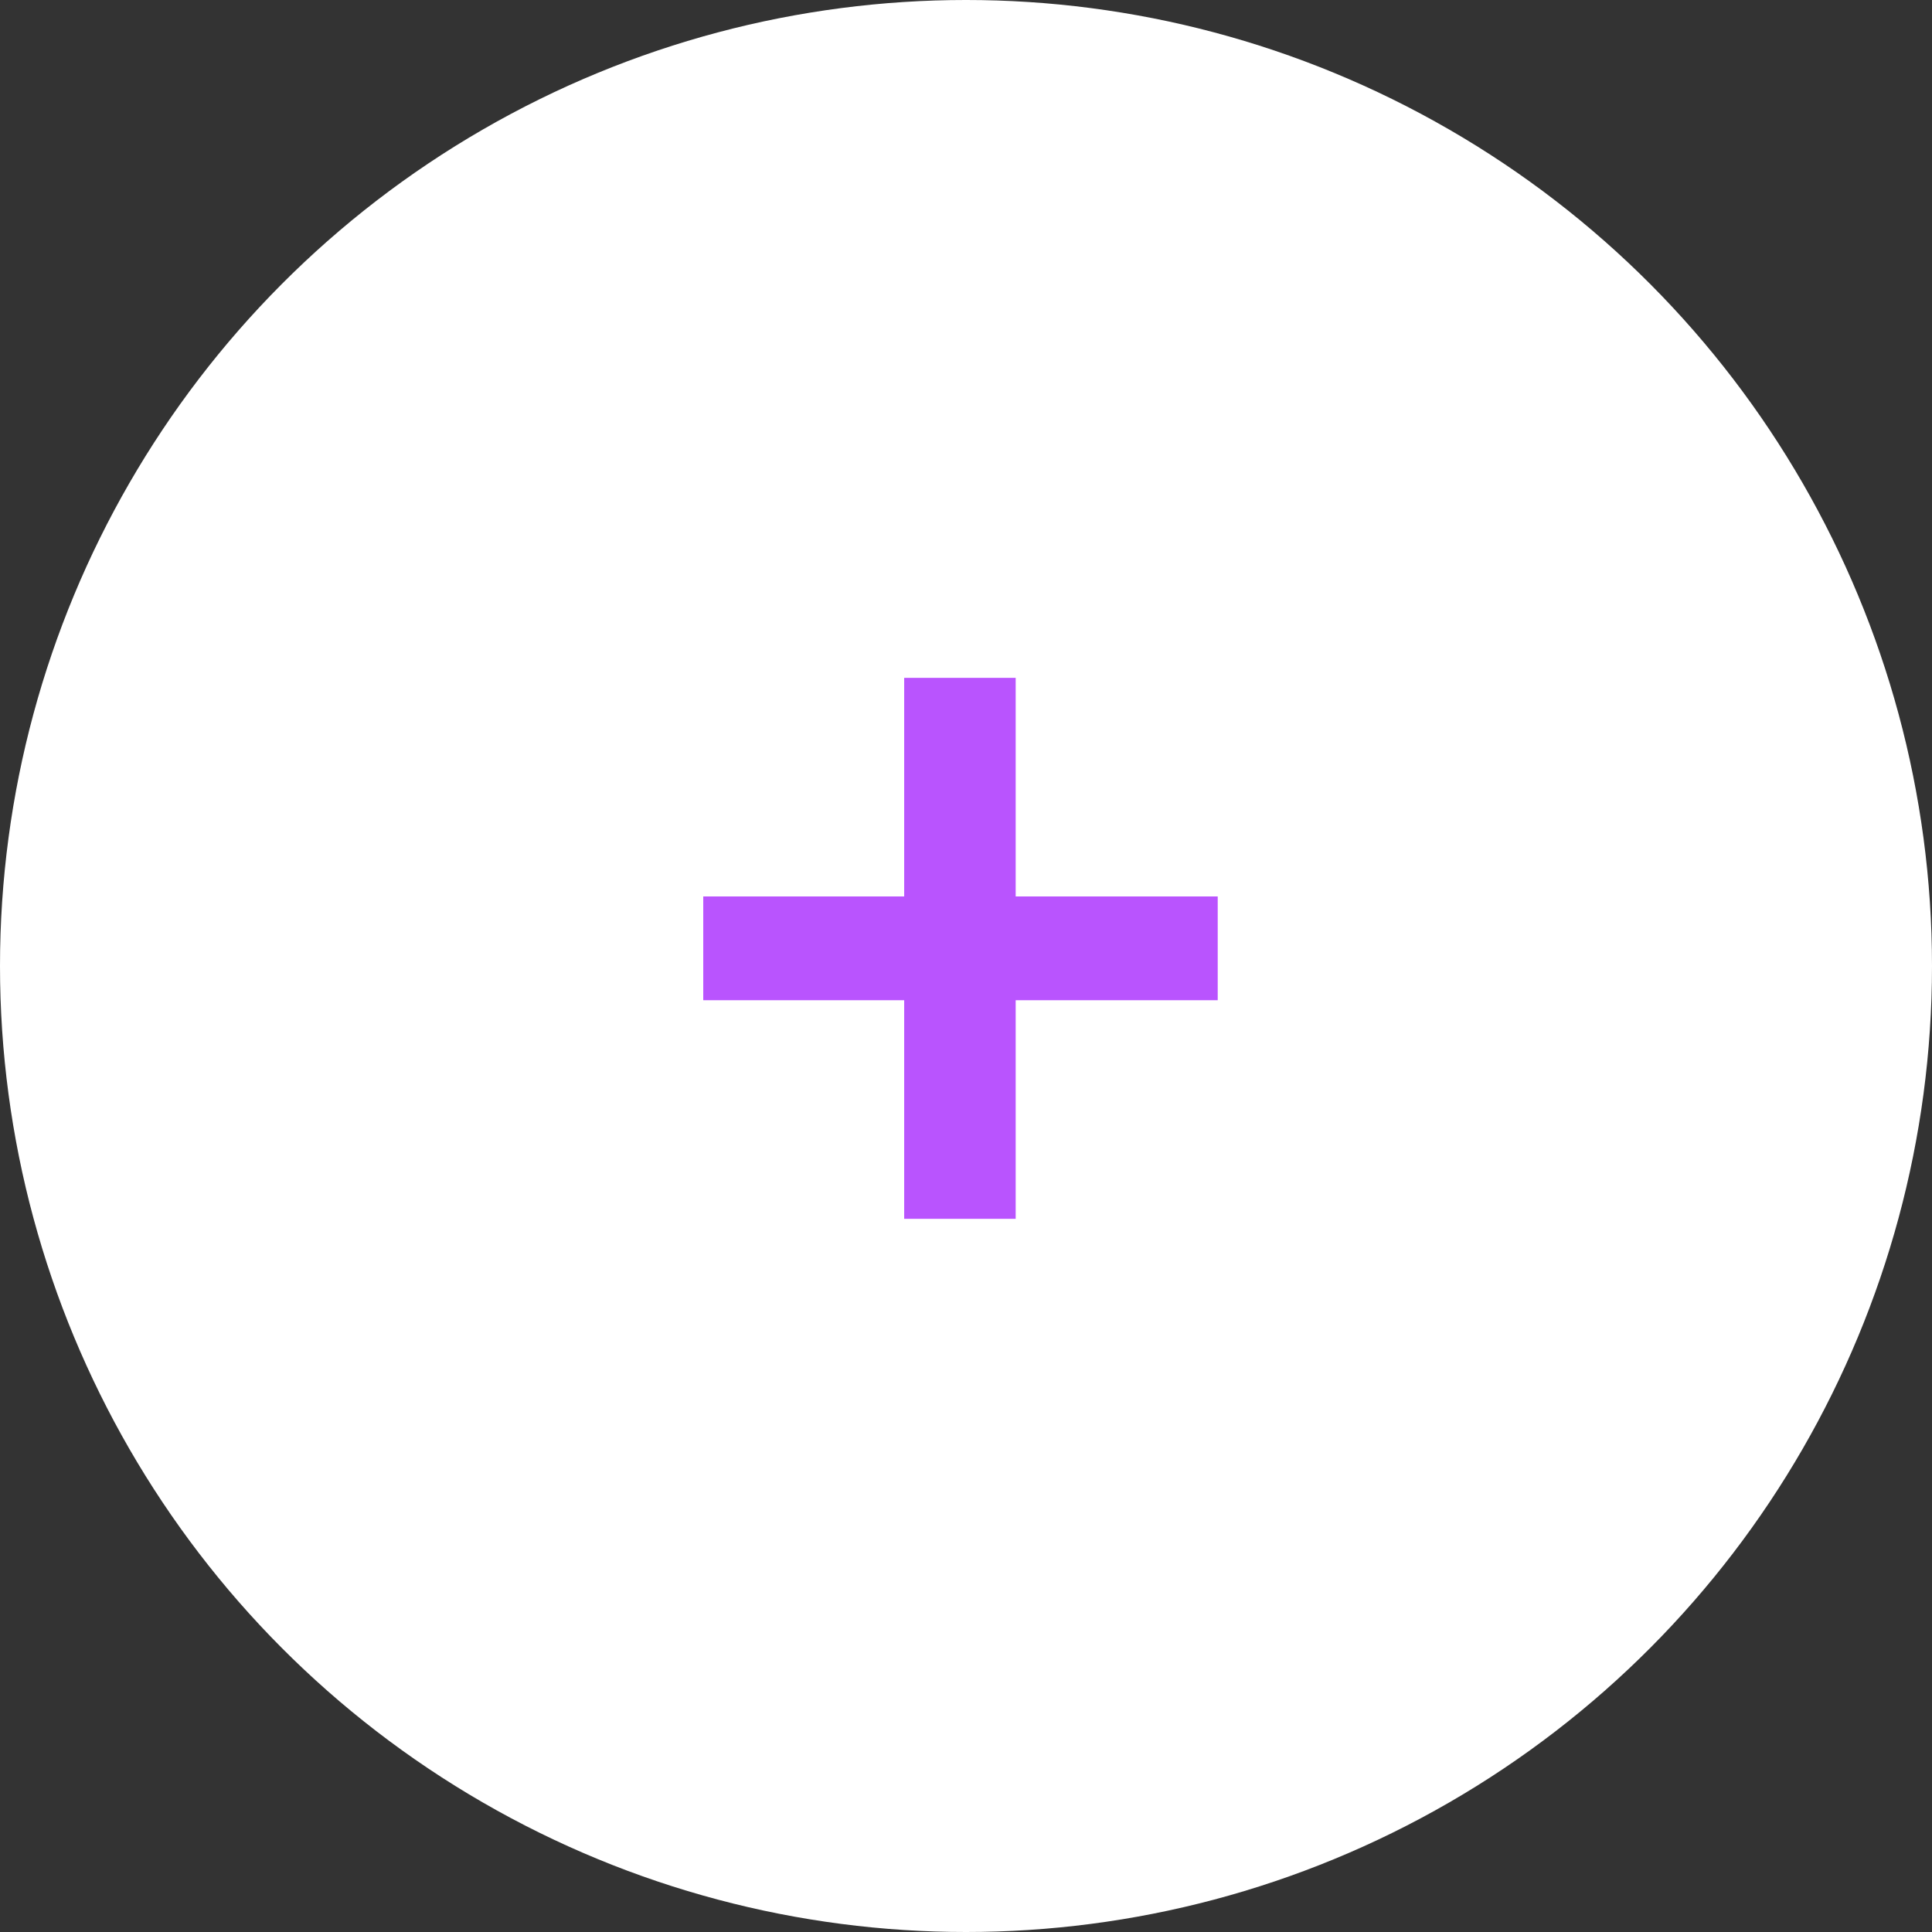
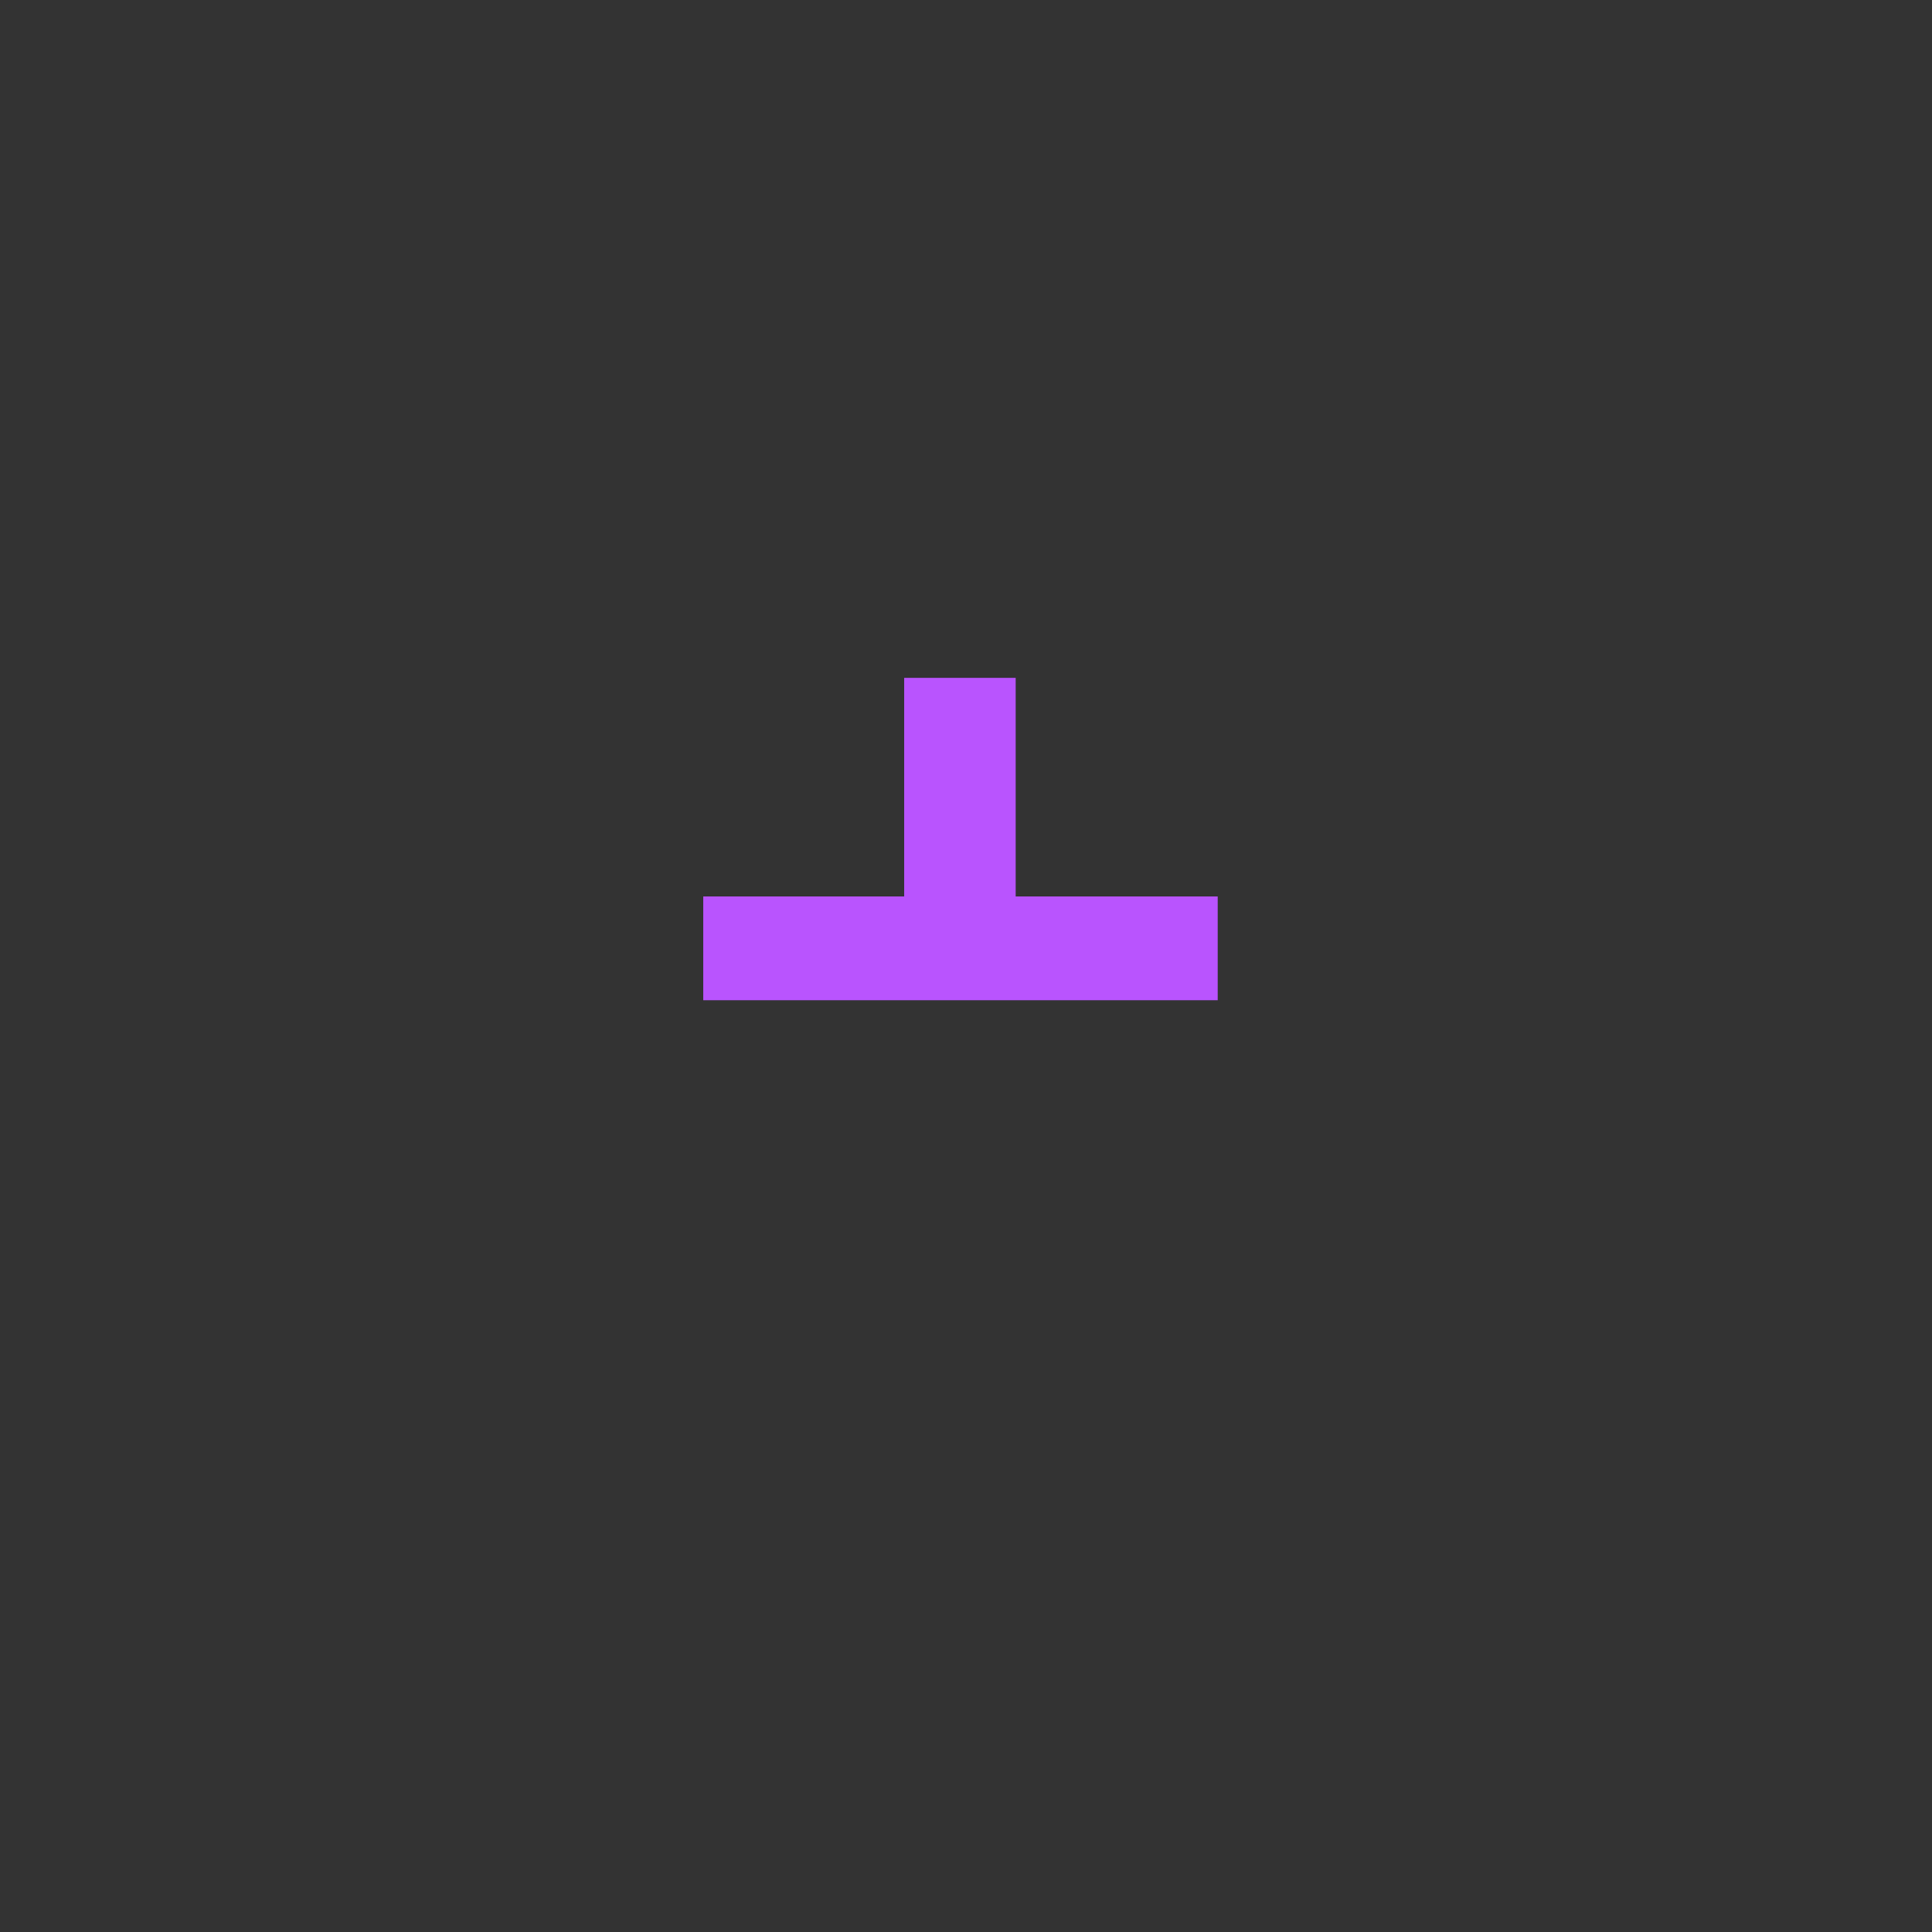
<svg xmlns="http://www.w3.org/2000/svg" width="70" height="70" viewBox="0 0 70 70" fill="none">
  <rect x="0" y="0" width="70" height="70" fill="#333333" stroke="none" />
-   <circle cx="35" cy="35" r="35" fill="white" />
-   <path d="M32.76 36.24H25.48V32.48H32.76V24.56H36.8V32.48H44.12V36.24H36.8V44.16H32.76V36.24Z" fill="#B954FE" />
+   <path d="M32.76 36.24H25.48V32.48H32.76V24.56H36.8V32.48H44.12V36.24H36.8V44.16V36.24Z" fill="#B954FE" />
</svg>